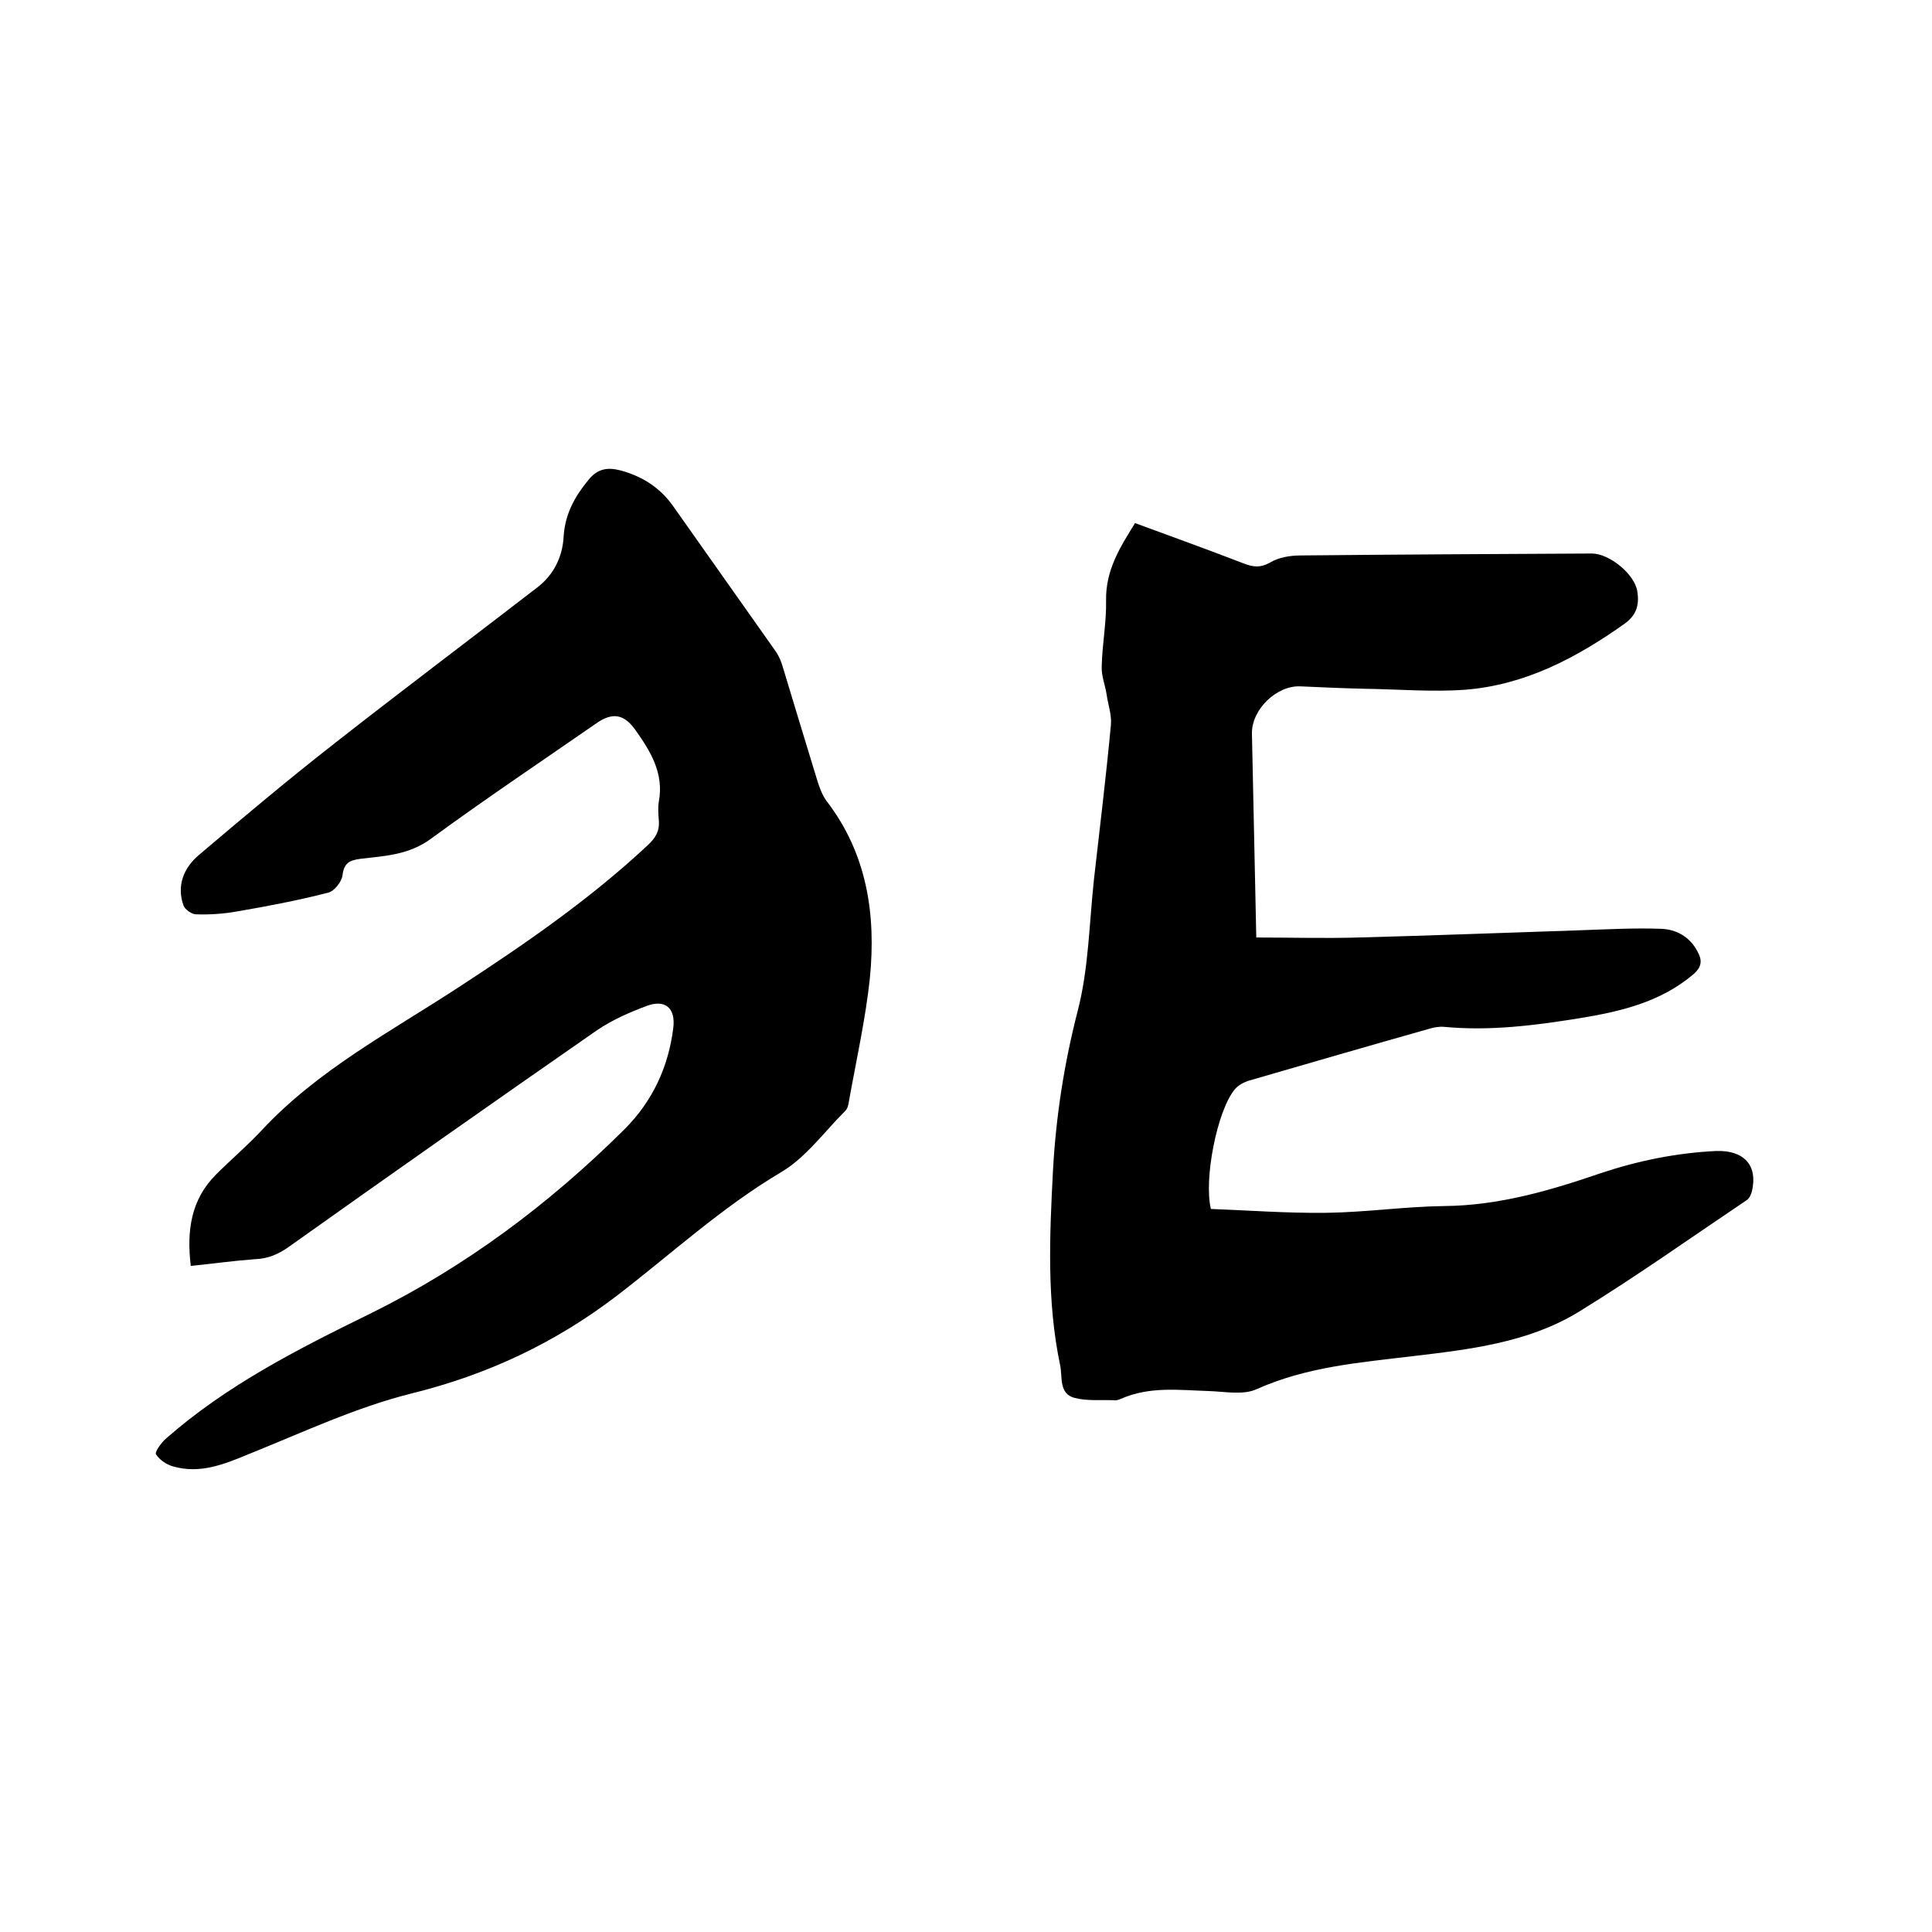
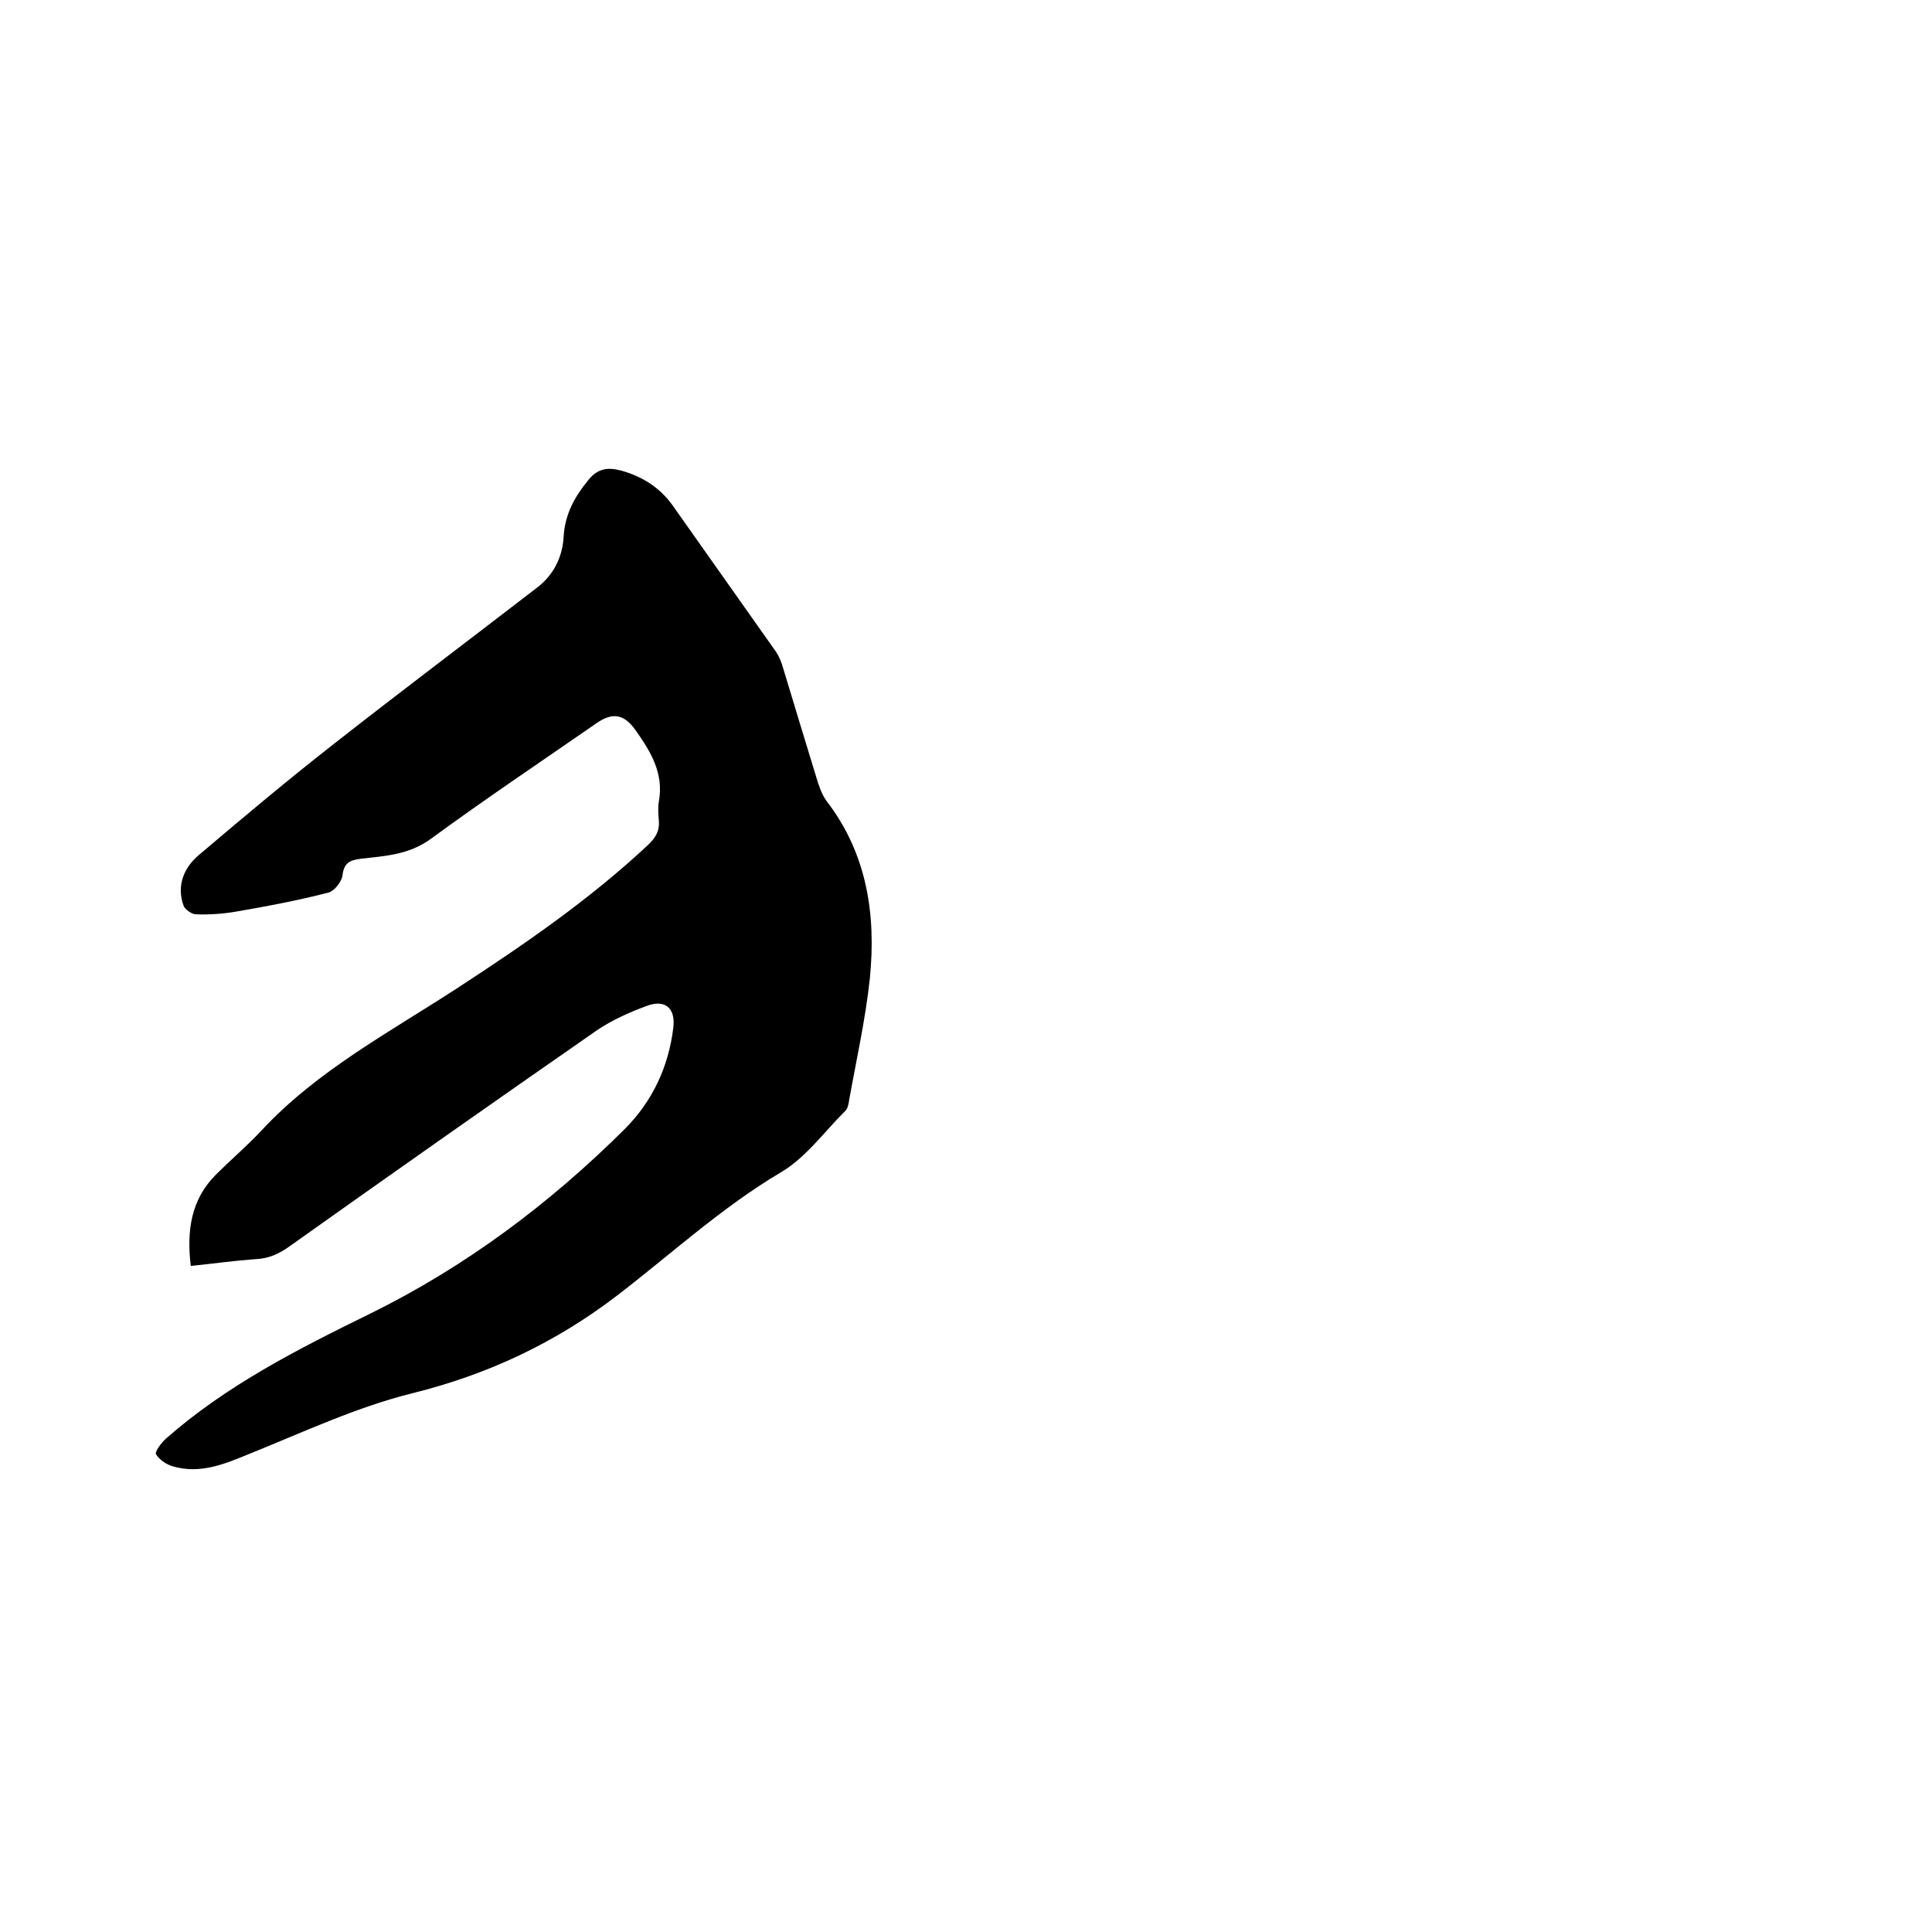
<svg xmlns="http://www.w3.org/2000/svg" enable-background="new 0 0 400 400" viewBox="0 0 400 400">
  <path d="m39.5 262.1c-.9-7.4.1-13.8 5.2-18.9 3.1-3.1 6.4-5.9 9.4-9.1 11.6-12.5 26.6-20.4 40.7-29.6 13.8-9 27.2-18.2 39.3-29.5 1.6-1.5 2.5-2.9 2.3-5.2-.1-1.3-.2-2.6 0-3.8 1.1-5.9-1.7-10.4-4.8-14.8-2.4-3.4-4.8-3.8-8.2-1.4-11.4 7.9-22.9 15.6-34.1 23.8-4.6 3.4-9.5 3.6-14.6 4.2-2.4.3-3.5.9-3.8 3.5-.2 1.3-1.7 3.2-2.9 3.5-6.2 1.6-12.5 2.8-18.9 3.9-2.8.5-5.7.7-8.5.6-.9 0-2.3-1-2.6-1.8-1.5-4.2.1-7.9 3.2-10.5 9.3-7.9 18.6-15.7 28.2-23.2 13.9-10.9 28-21.5 42-32.3 3.3-2.6 5.1-6.3 5.3-10.5.3-4.6 2.3-8.2 5.1-11.6 1.9-2.4 4-2.7 6.7-2 4.4 1.2 8.1 3.5 10.8 7.3 7.1 10.1 14.3 20.2 21.4 30.3.6.9 1.1 2.1 1.4 3.2 2.3 7.6 4.6 15.2 6.9 22.7.5 1.7 1.1 3.5 2.1 4.9 8.4 10.9 10.3 23.5 9 36.7-.9 8.5-2.8 16.9-4.3 25.3-.1.8-.3 1.8-.9 2.3-4.3 4.3-8.1 9.6-13.2 12.6-12.3 7.3-22.7 16.9-33.9 25.5-12.8 9.8-26.8 16.4-42.6 20.3-11.6 2.9-22.6 8.1-33.8 12.6-5.1 2.1-10 4.1-15.6 2.5-1.4-.4-2.8-1.4-3.5-2.5-.3-.5 1.1-2.4 2-3.2 12.6-11.1 27.4-18.6 42.3-25.9 19.7-9.7 37.1-22.7 52.7-38.2 5.8-5.8 9.1-12.9 10.1-21 .5-4.1-1.7-6-5.6-4.5-3.5 1.3-7.1 2.9-10.2 5-21.3 14.8-42.5 29.7-63.6 44.7-2.2 1.6-4.4 2.6-7.2 2.7-4.2.3-8.5.9-13.3 1.4z" />
-   <path d="m235 108.3c7.6 2.8 15.1 5.5 22.6 8.4 1.9.7 3.3.9 5.3-.2 1.8-1.1 4.2-1.5 6.4-1.5 20.1-.2 40.2-.3 60.3-.4 3.6 0 8.9 4.3 9.4 7.9.4 2.6-.1 4.8-2.6 6.6-10 7.1-20.6 12.7-33 13.7-6.9.5-13.9-.1-20.9-.2-4.4-.1-8.9-.3-13.3-.5-4.9-.2-10.1 4.8-10 9.8.3 14.2.6 28.3.9 42.2 7.2 0 14.1.2 21.1 0 15.3-.4 30.7-1 46-1.5 5.6-.2 11.2-.5 16.7-.3 3.1.1 5.9 1.6 7.5 4.6 1 1.8 1.1 3.2-.9 4.9-6.8 5.7-14.9 7.6-23.4 9-9.3 1.5-18.6 2.7-28.1 1.8-1-.1-2.1.1-3.1.4-12.4 3.5-24.8 7.1-37.2 10.7-1.1.3-2.4 1-3.1 1.9-3.6 4.4-6.4 18.5-4.9 24.7 7.9.3 15.9.9 23.9.8 8.1-.1 16.3-1.3 24.4-1.4 11.3-.1 21.9-3.2 32.4-6.8 7.8-2.6 15.7-4.2 23.9-4.6 5.8-.2 8.7 3 7.4 8.4-.2.7-.5 1.4-1.1 1.8-11.6 7.8-23 15.9-34.9 23.2-10.4 6.3-22.5 7.7-34.4 9.1-10.9 1.3-21.8 2.2-32.1 6.8-2.8 1.3-6.6.5-10 .4-6.1-.2-12.2-1-18.1 1.6-.5.2-1 .4-1.5.3-2.7-.1-5.6.2-8.2-.5-3.2-.9-2.4-4.3-2.9-6.7-2.8-13.3-2.2-26.7-1.5-40.2.6-11.2 2.3-22.2 5.1-33.1 2.3-8.8 2.4-18.2 3.4-27.4 1.2-10.6 2.5-21.2 3.5-31.9.2-2.1-.6-4.2-.9-6.4-.3-1.9-1.1-3.8-1-5.8.1-4.5 1-9.1.9-13.6-.1-6.3 2.9-11 6-16z" />
</svg>